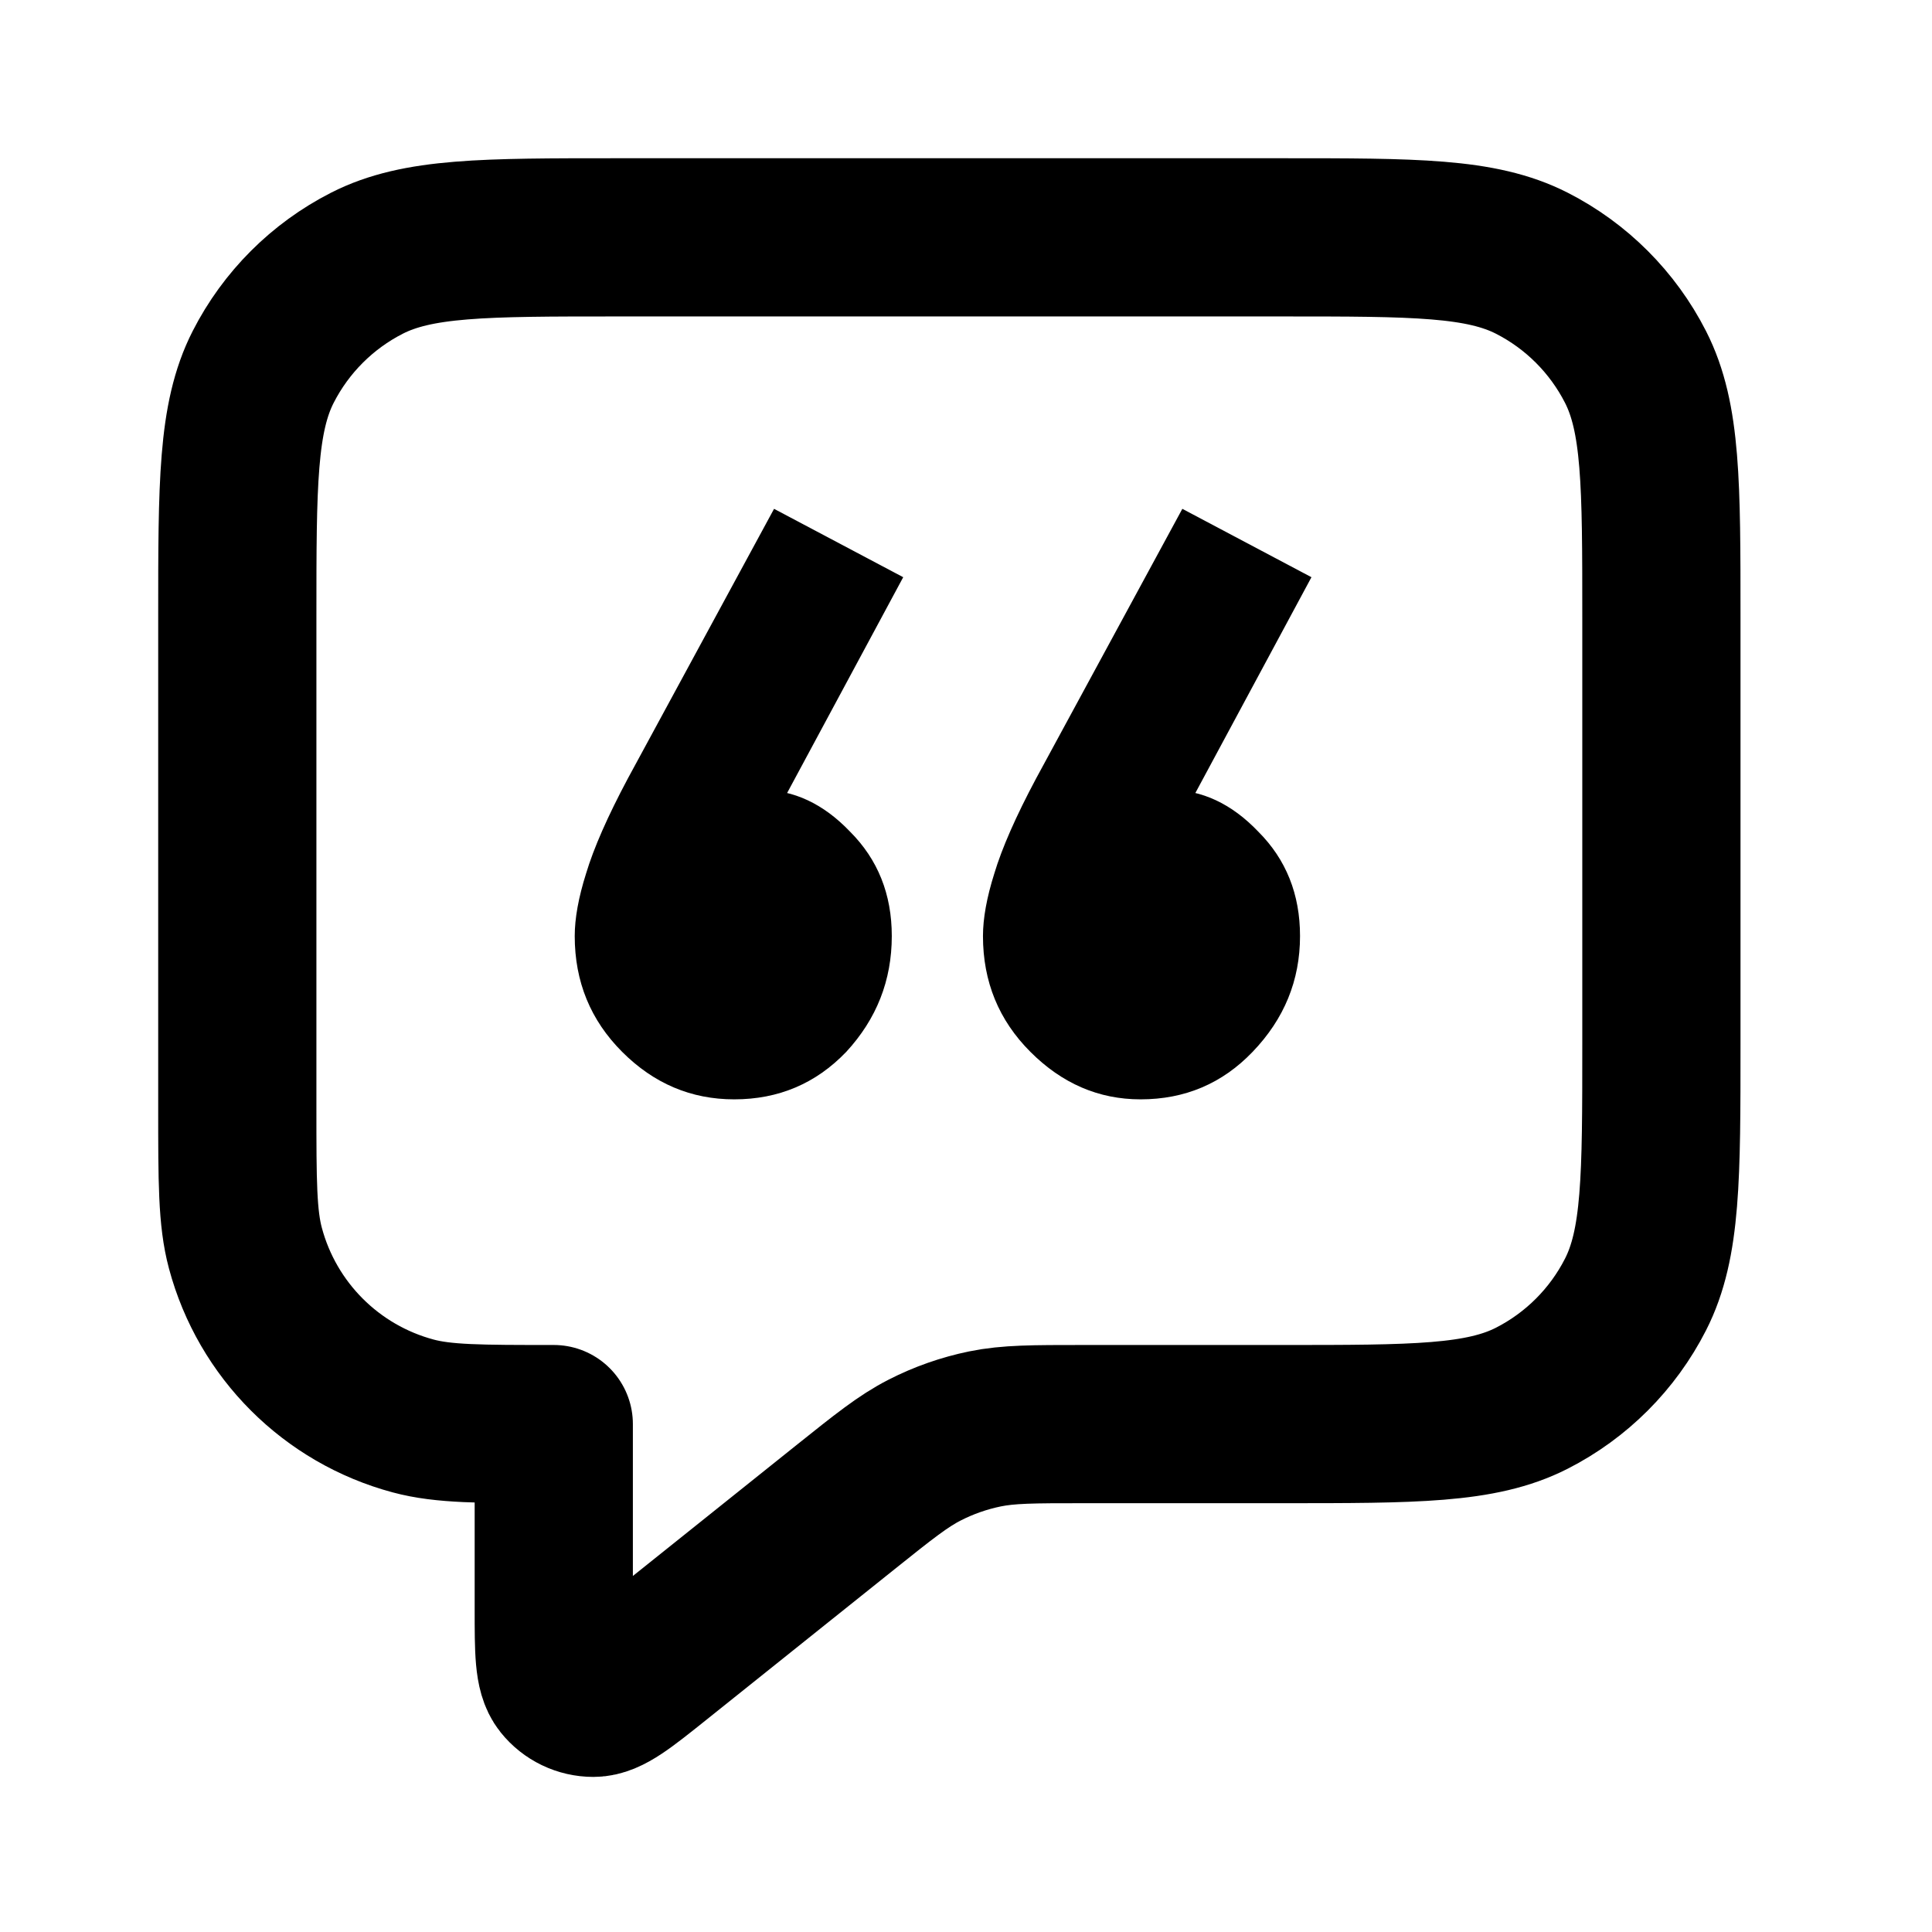
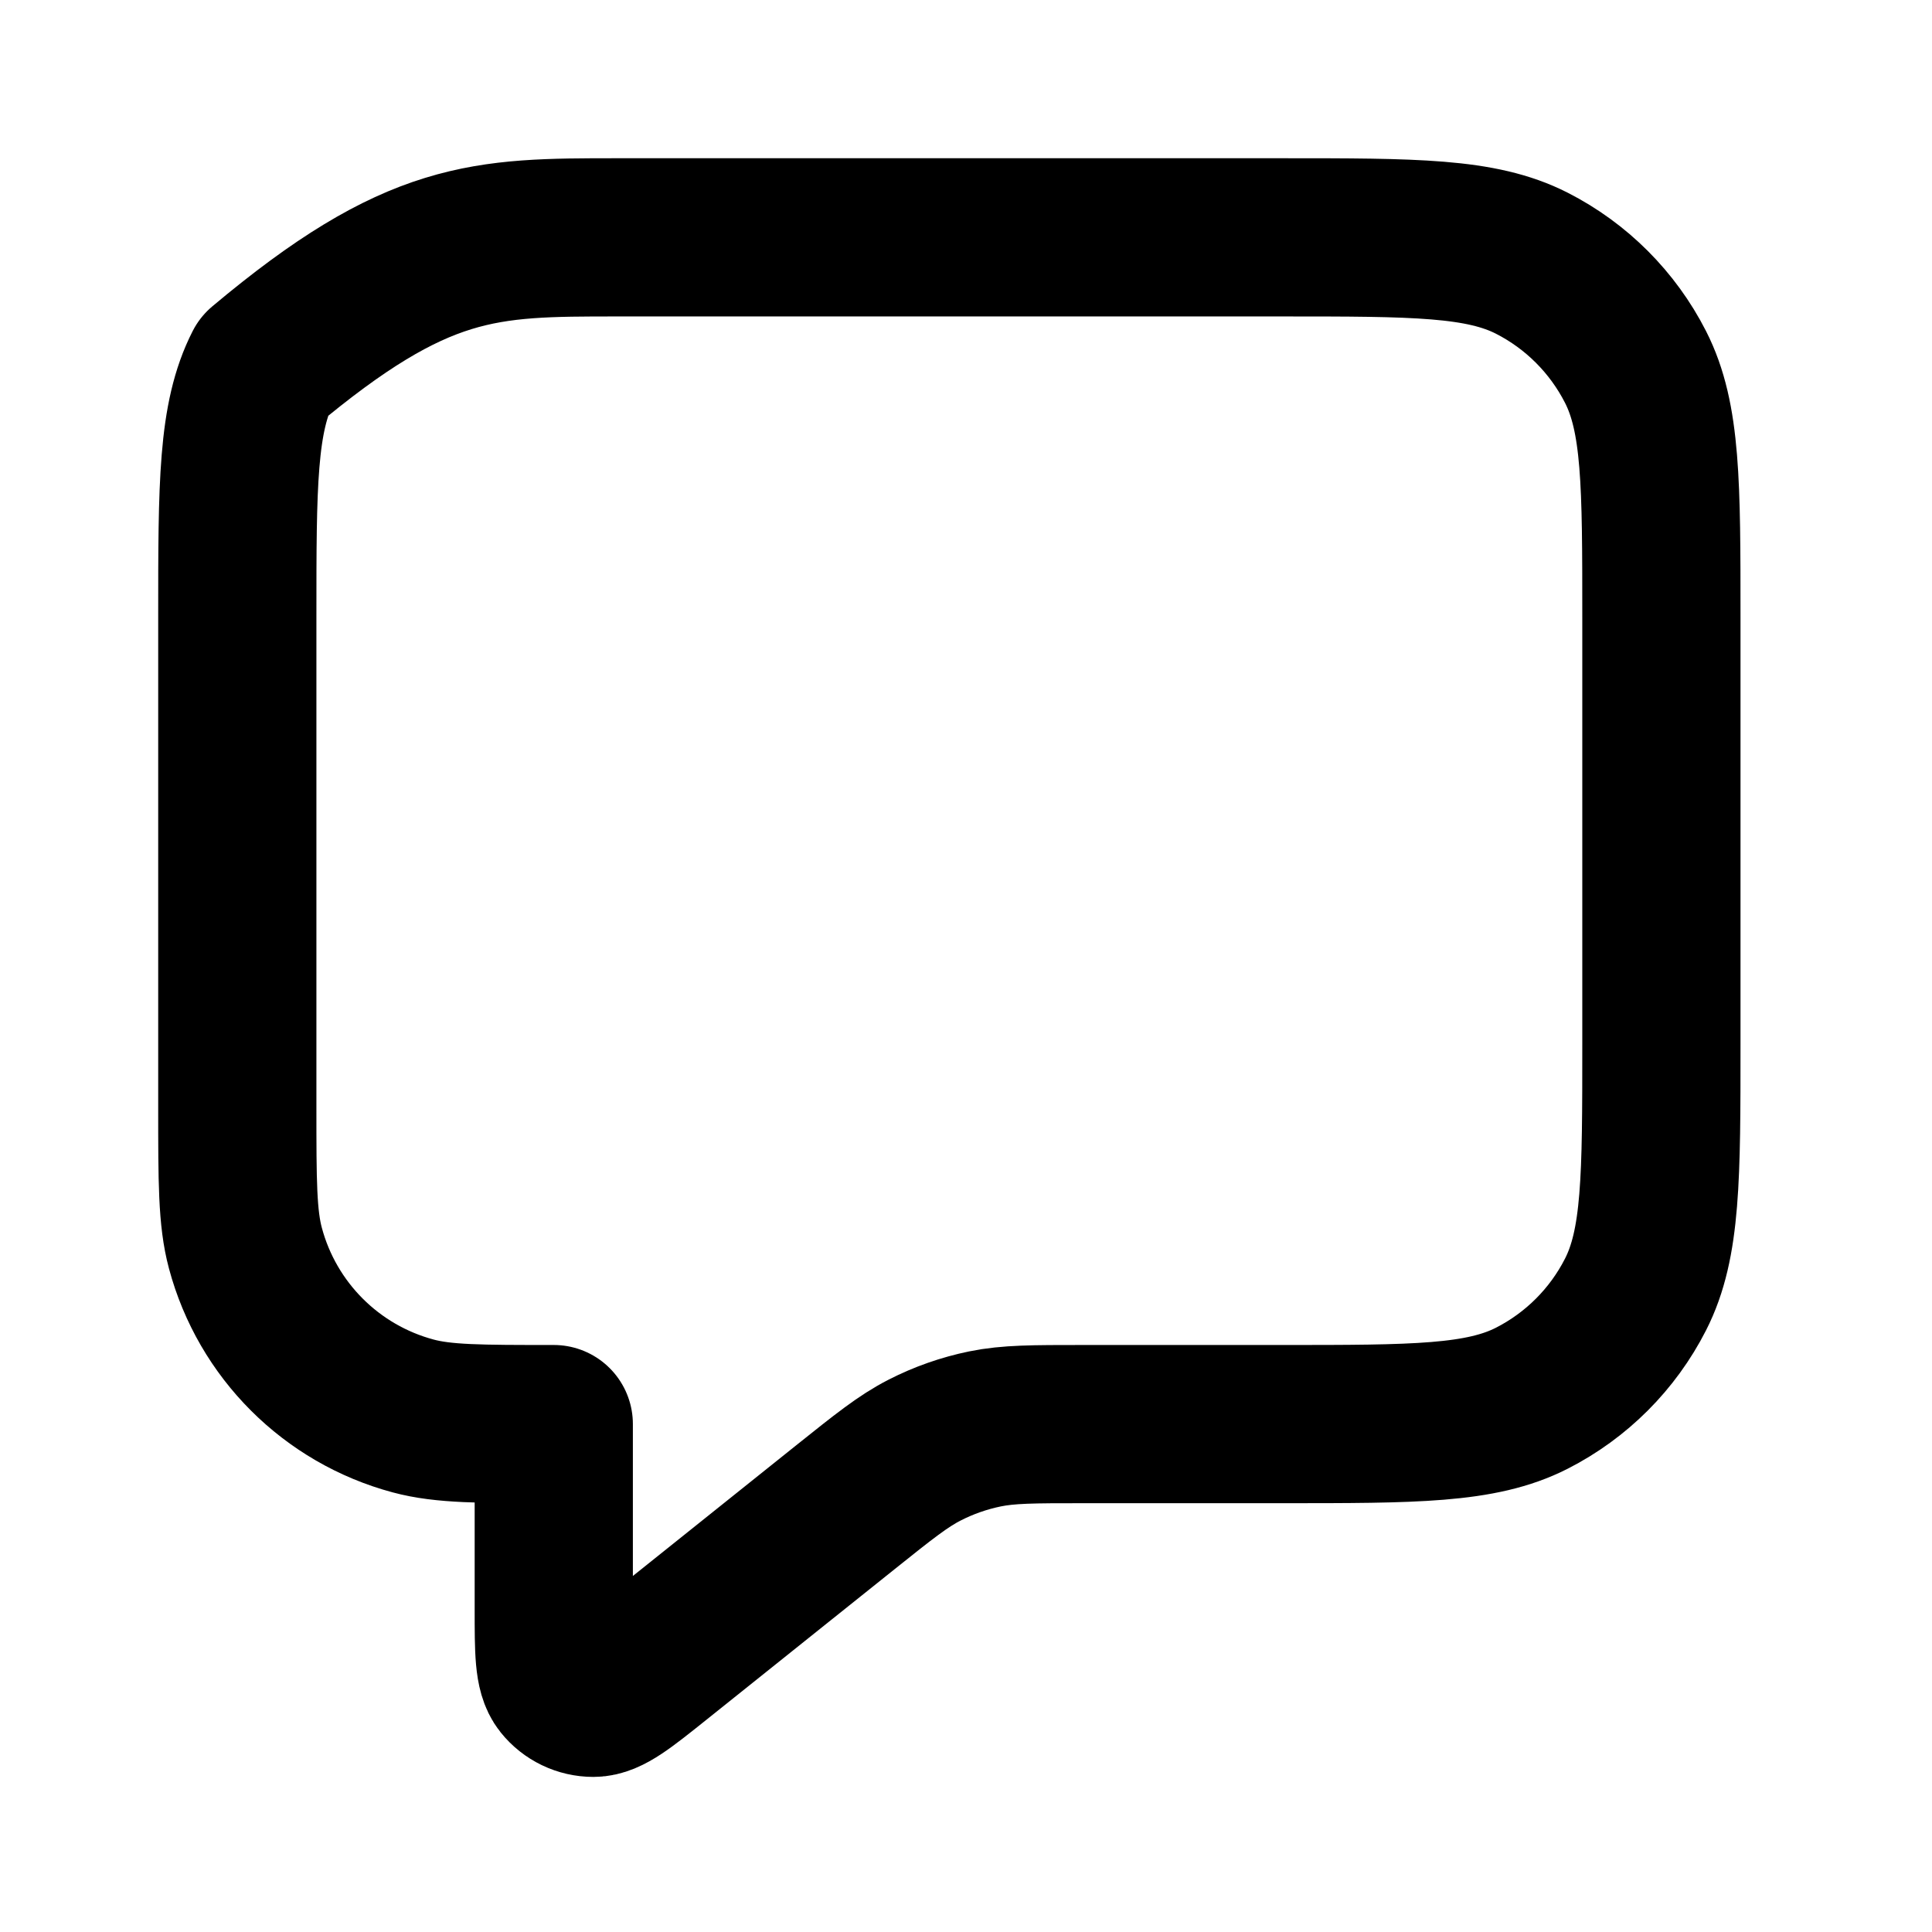
<svg xmlns="http://www.w3.org/2000/svg" width="46" height="46" viewBox="0 0 46 46" fill="none">
-   <path d="M5.65 14.693C5.65 11.528 5.65 9.946 6.266 8.737C6.808 7.674 7.673 6.809 8.736 6.267C9.945 5.651 11.527 5.651 14.692 5.651H30.515C33.68 5.651 35.263 5.651 36.472 6.267C37.535 6.809 38.399 7.674 38.941 8.737C39.557 9.946 39.557 11.528 39.557 14.693V24.865C39.557 28.03 39.557 29.613 38.941 30.821C38.399 31.885 37.535 32.749 36.472 33.291C35.263 33.907 33.68 33.907 30.515 33.907H25.776C24.6 33.907 24.012 33.907 23.45 34.022C22.951 34.125 22.468 34.294 22.015 34.526C21.504 34.787 21.045 35.154 20.127 35.888L15.634 39.483C14.85 40.11 14.458 40.424 14.128 40.424C13.841 40.424 13.57 40.294 13.391 40.07C13.185 39.812 13.185 39.31 13.185 38.306V33.907C11.433 33.907 10.557 33.907 9.839 33.714C7.889 33.192 6.365 31.669 5.843 29.718C5.65 29 5.65 28.124 5.65 26.372V14.693Z" stroke="#00A887" style="stroke:#00A887;stroke:color(display-p3 0 0.659 0.529);stroke-opacity:1;" stroke-width="3.767" stroke-linecap="round" stroke-linejoin="round" />
-   <path d="M21.505 13.743L18.295 19.71L16.441 20.208C16.652 19.816 16.893 19.484 17.165 19.213C17.466 18.942 17.782 18.806 18.114 18.806C18.898 18.806 19.606 19.138 20.239 19.801C20.902 20.464 21.233 21.293 21.233 22.287C21.233 23.342 20.872 24.261 20.148 25.045C19.425 25.799 18.536 26.175 17.481 26.175C16.456 26.175 15.567 25.799 14.814 25.045C14.06 24.291 13.684 23.372 13.684 22.287C13.684 21.865 13.774 21.368 13.955 20.795C14.136 20.193 14.467 19.439 14.949 18.535L18.43 12.115L21.505 13.743ZM31.225 13.743L28.015 19.71L26.161 20.208C26.372 19.816 26.613 19.484 26.885 19.213C27.156 18.942 27.472 18.806 27.834 18.806C28.618 18.806 29.326 19.138 29.959 19.801C30.622 20.464 30.953 21.293 30.953 22.287C30.953 23.342 30.577 24.261 29.823 25.045C29.1 25.799 28.211 26.175 27.156 26.175C26.161 26.175 25.287 25.799 24.534 25.045C23.78 24.291 23.404 23.372 23.404 22.287C23.404 21.865 23.494 21.368 23.675 20.795C23.856 20.193 24.187 19.439 24.669 18.535L28.151 12.115L31.225 13.743Z" fill="#00A887" style="fill:#00A887;fill:color(display-p3 0 0.659 0.529);fill-opacity:1;" />
+   <path d="M5.65 14.693C5.65 11.528 5.65 9.946 6.266 8.737C9.945 5.651 11.527 5.651 14.692 5.651H30.515C33.68 5.651 35.263 5.651 36.472 6.267C37.535 6.809 38.399 7.674 38.941 8.737C39.557 9.946 39.557 11.528 39.557 14.693V24.865C39.557 28.03 39.557 29.613 38.941 30.821C38.399 31.885 37.535 32.749 36.472 33.291C35.263 33.907 33.68 33.907 30.515 33.907H25.776C24.6 33.907 24.012 33.907 23.45 34.022C22.951 34.125 22.468 34.294 22.015 34.526C21.504 34.787 21.045 35.154 20.127 35.888L15.634 39.483C14.85 40.11 14.458 40.424 14.128 40.424C13.841 40.424 13.57 40.294 13.391 40.07C13.185 39.812 13.185 39.31 13.185 38.306V33.907C11.433 33.907 10.557 33.907 9.839 33.714C7.889 33.192 6.365 31.669 5.843 29.718C5.65 29 5.65 28.124 5.65 26.372V14.693Z" stroke="#00A887" style="stroke:#00A887;stroke:color(display-p3 0 0.659 0.529);stroke-opacity:1;" stroke-width="3.767" stroke-linecap="round" stroke-linejoin="round" />
</svg>